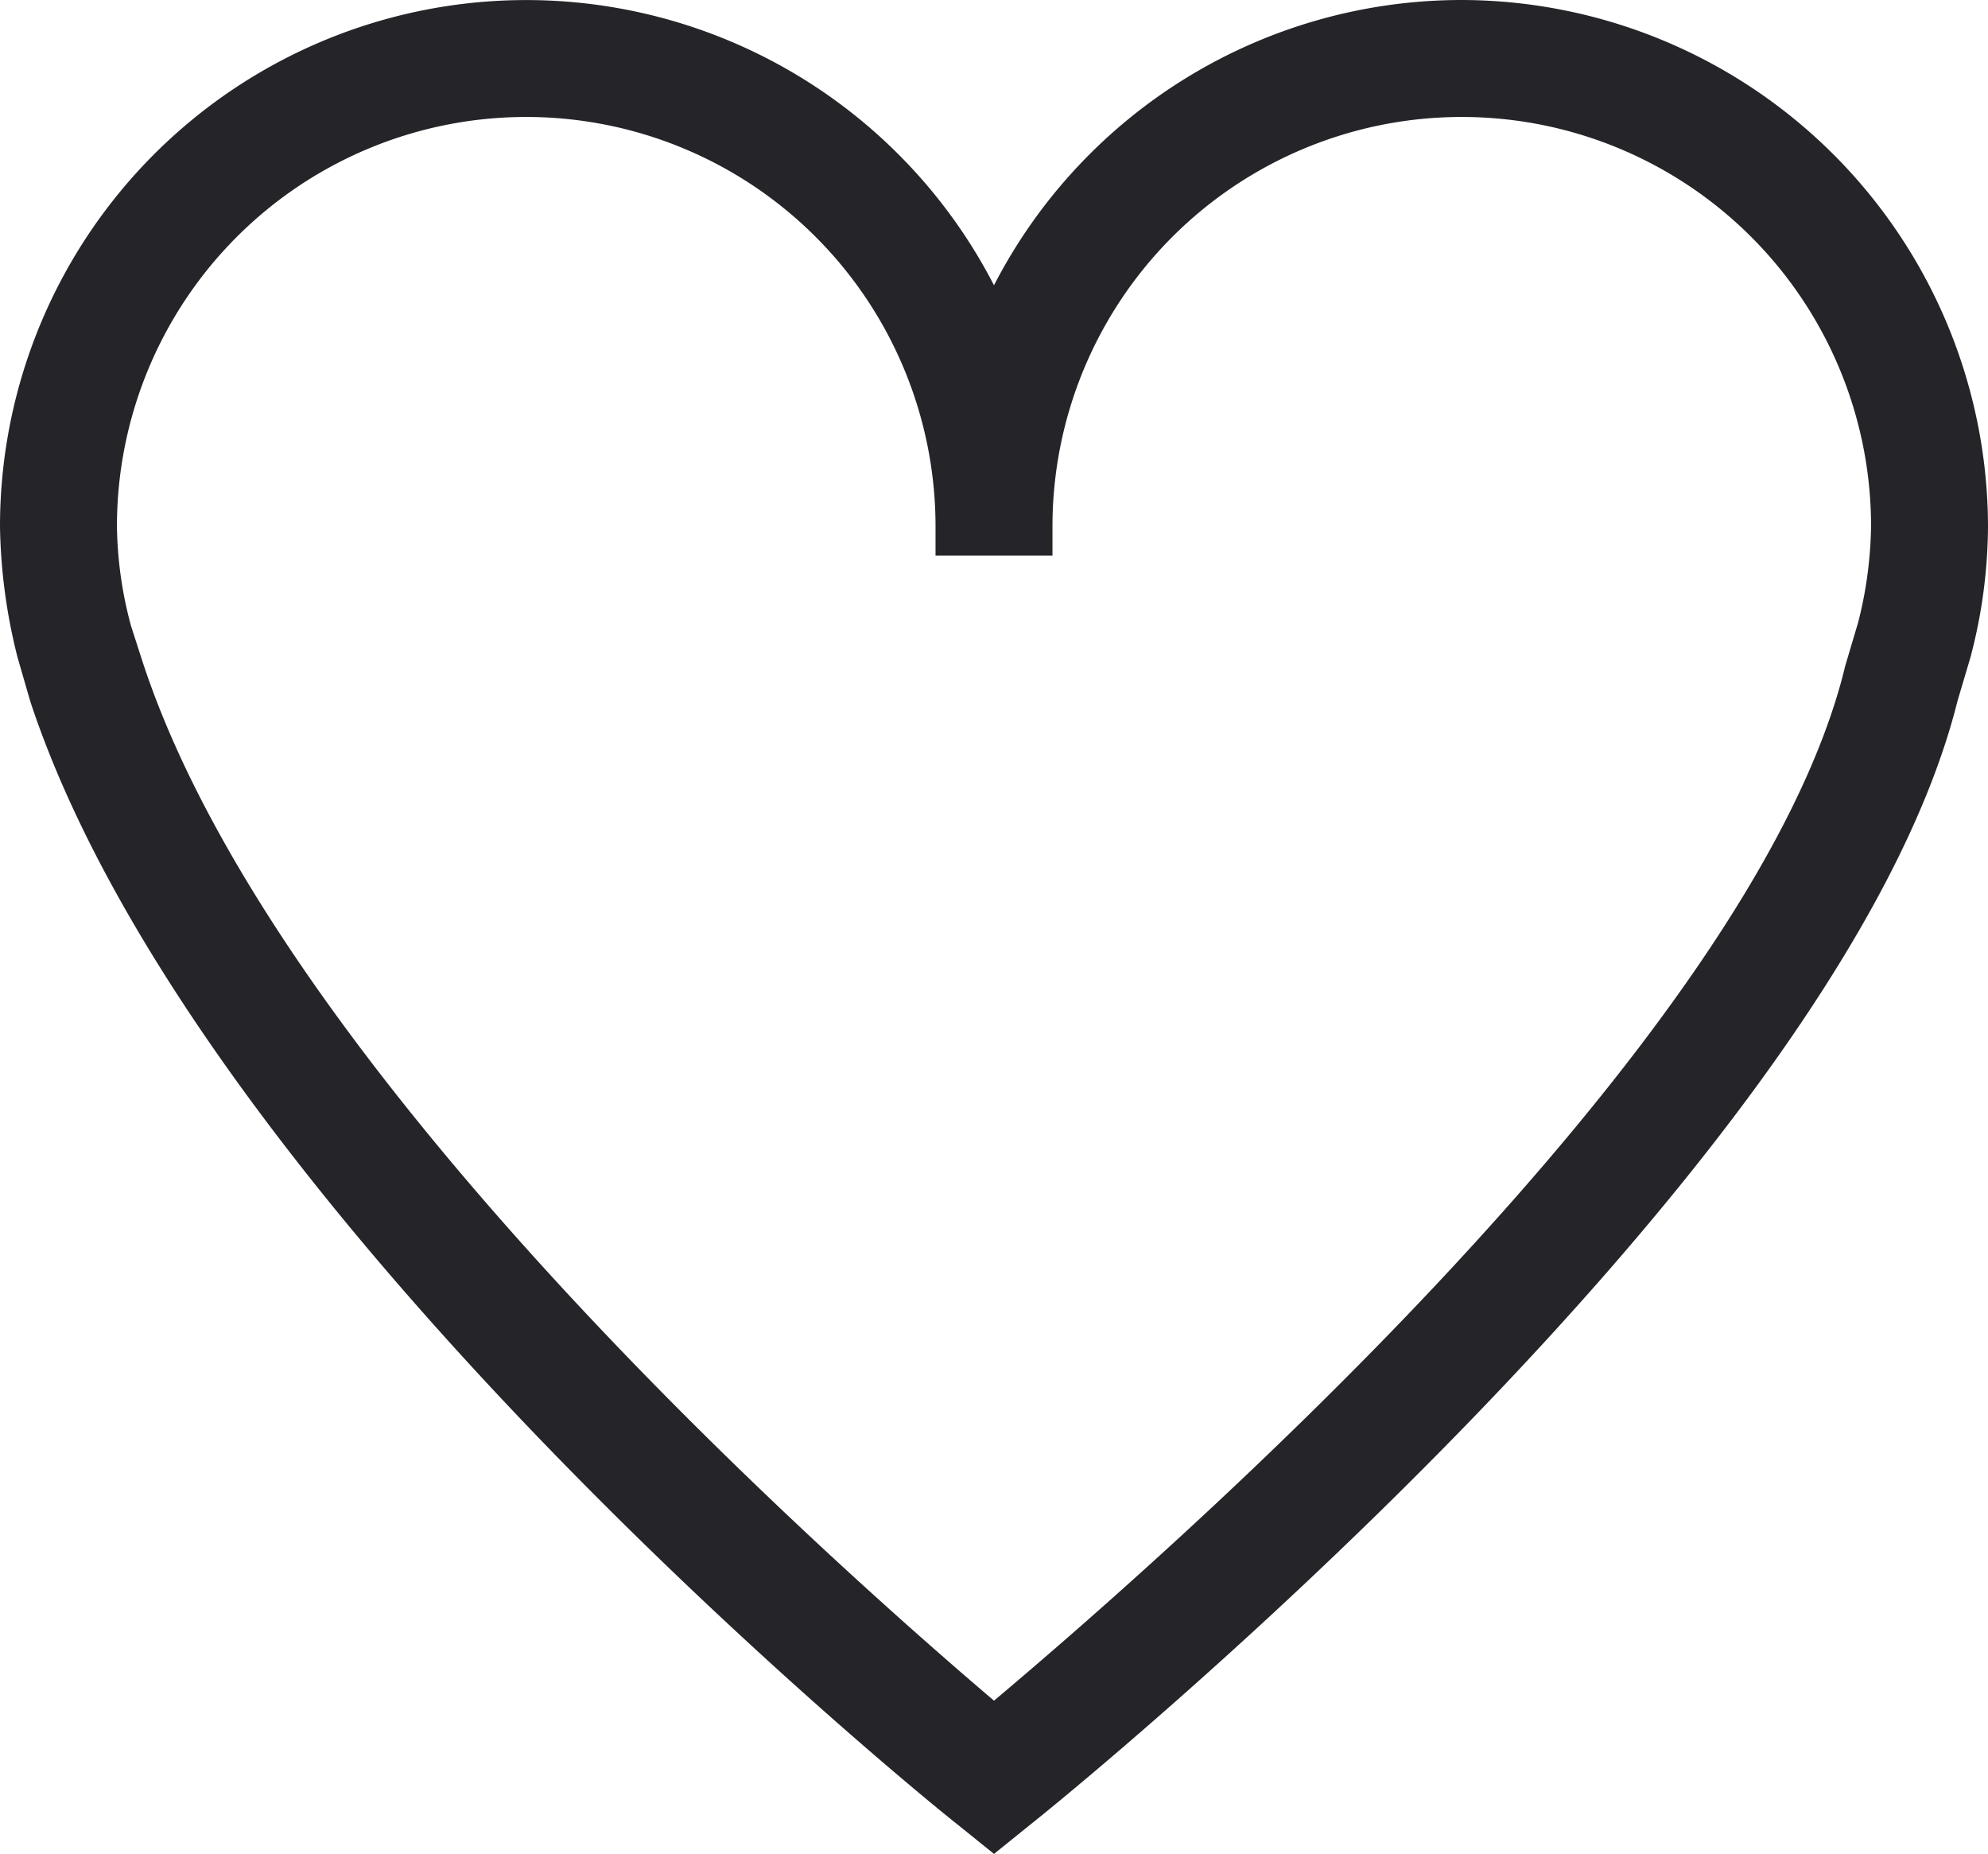
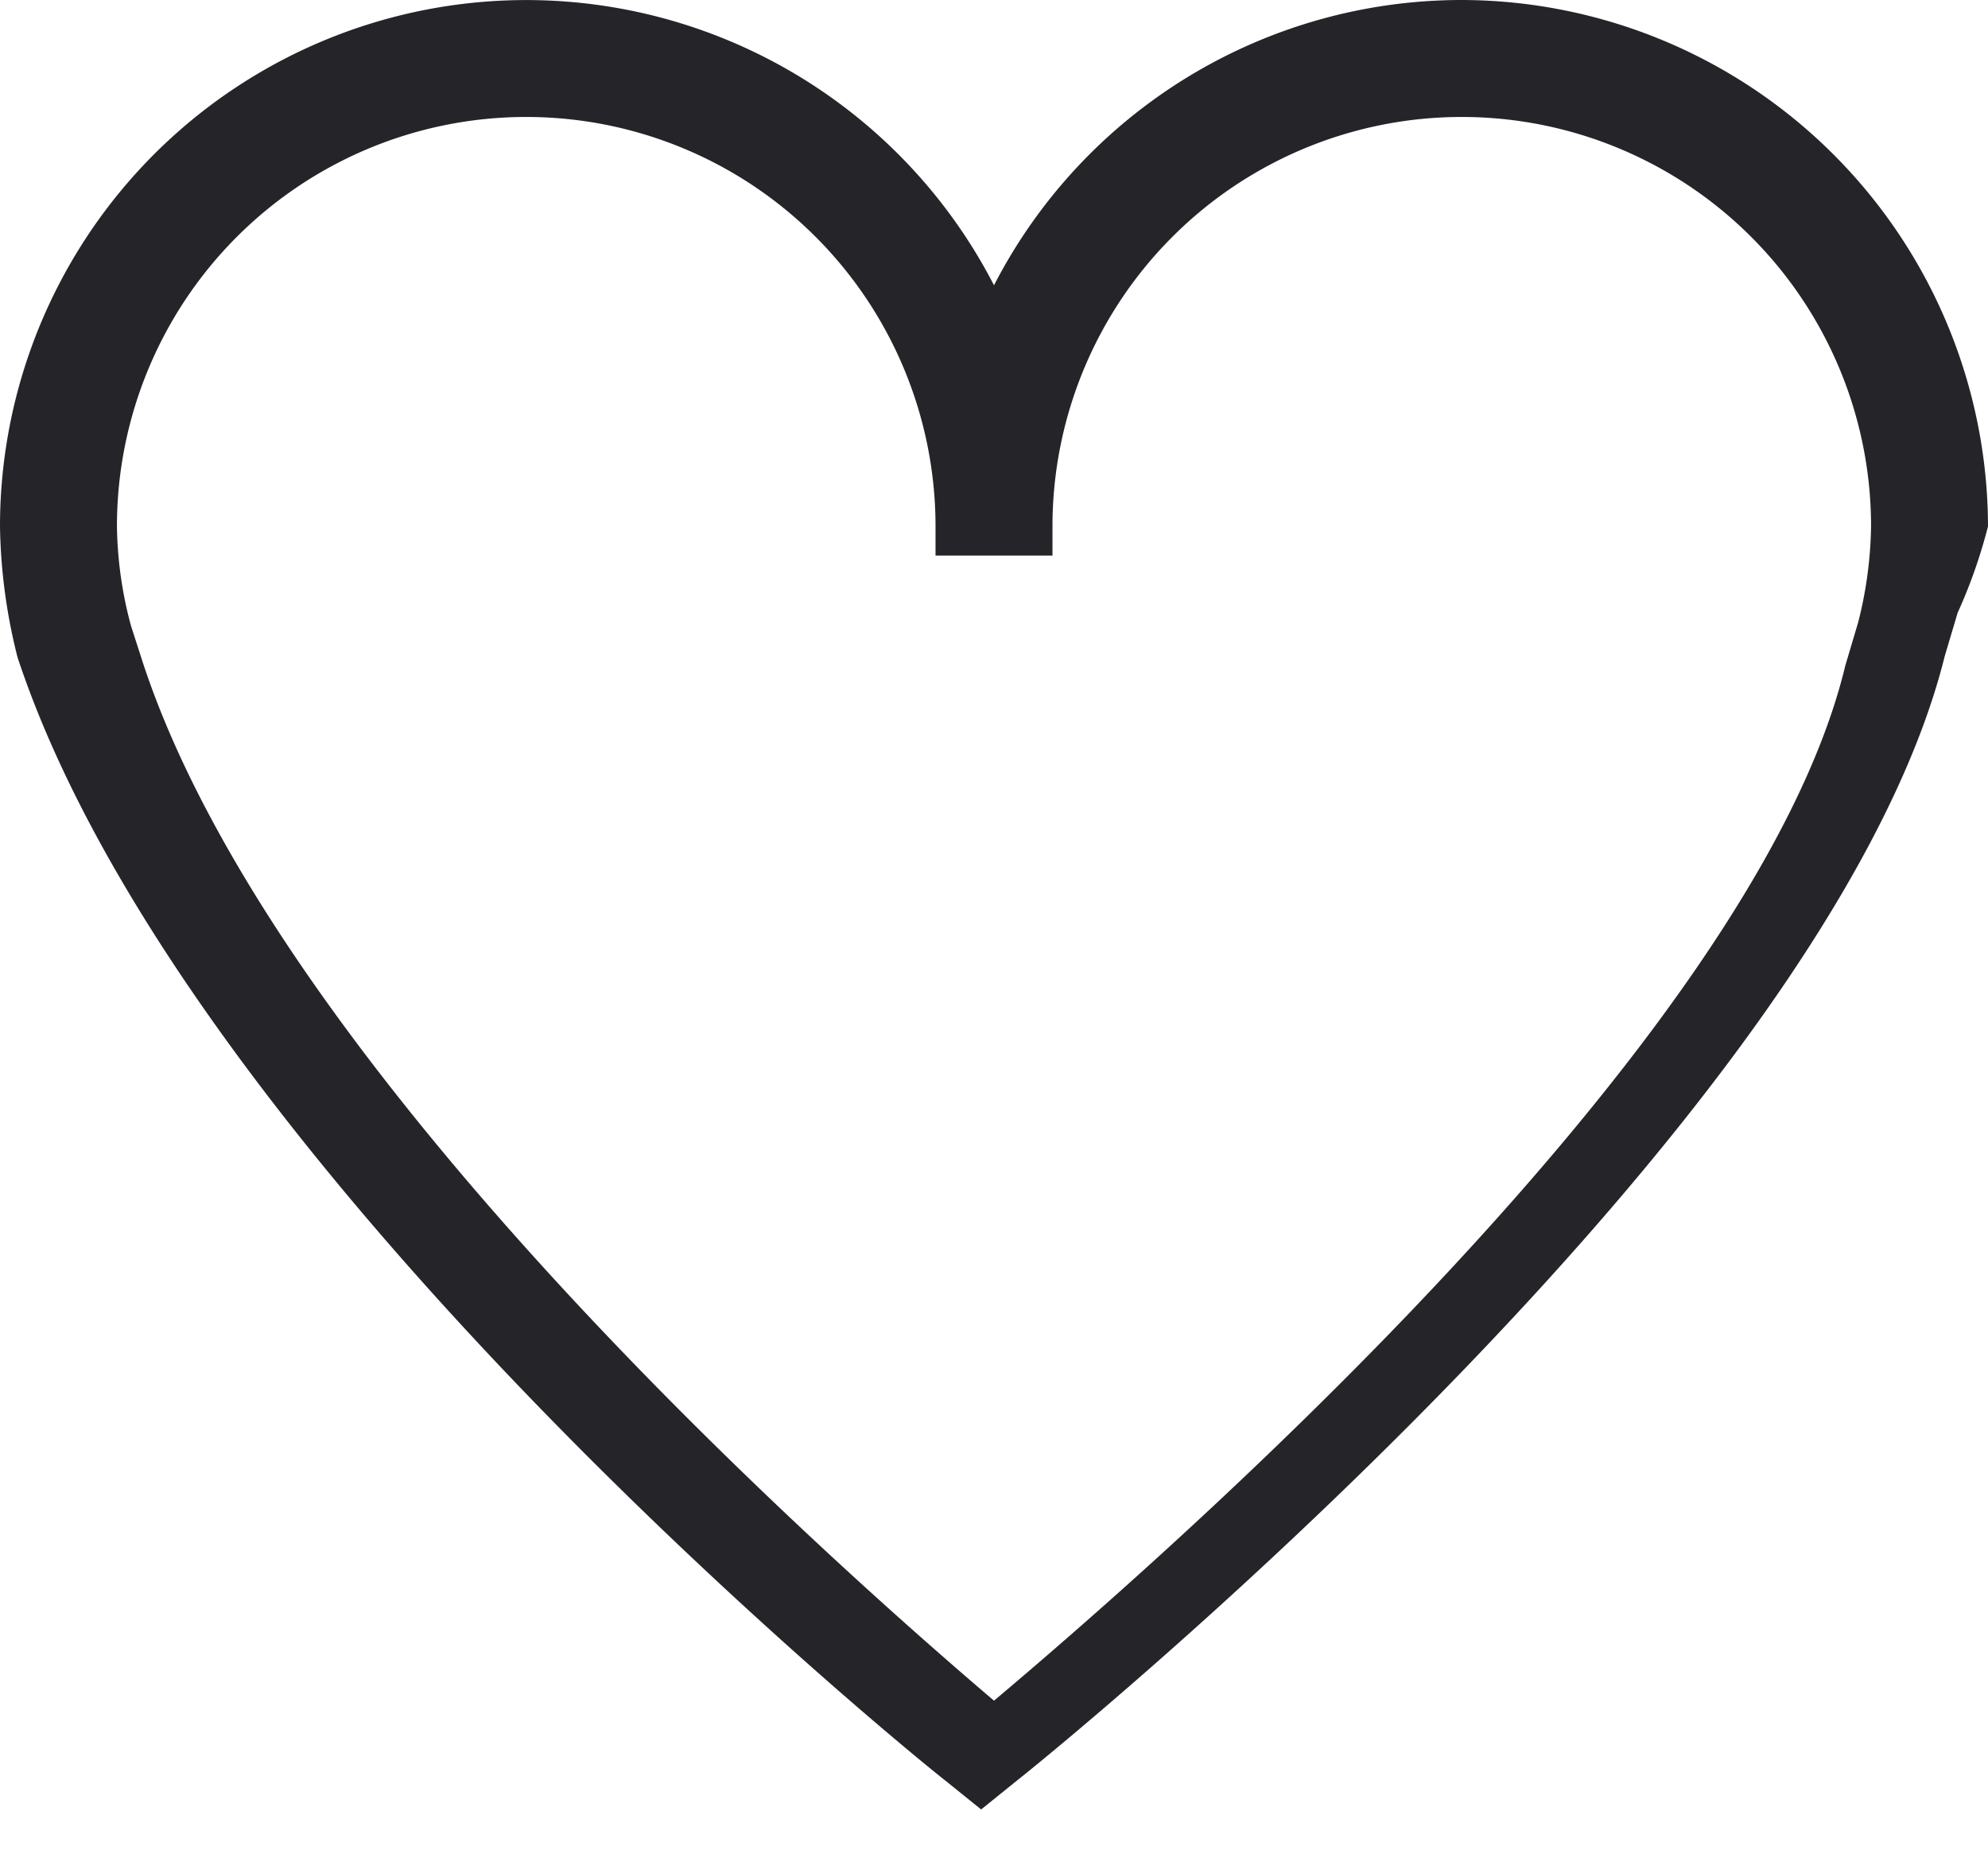
<svg xmlns="http://www.w3.org/2000/svg" viewBox="0 0 17 15.85">
  <defs>
    <style>
      .cls-1 {
        fill: #242429;
      }
    </style>
  </defs>
  <g id="heart" transform="translate(0 0)">
    <g id="レイヤー_1" data-name="レイヤー 1">
-       <path id="パス_6" data-name="パス 6" class="cls-1" d="M12.5,0a4.5,4.5,0,0,0-4,2.439A4.5,4.5,0,0,0,0,4.5,4.81,4.81,0,0,0,.15,5.62L.26,6c1.44,4.35,7.66,9.39,7.93,9.6l.31.25.31-.25c.28-.22,6.93-5.6,7.93-9.61l.11-.37A4.45,4.45,0,0,0,17,4.5,4.51,4.51,0,0,0,12.5,0Zm3.39,5.32-.11.37C15,8.94,9.83,13.42,8.5,14.54,7.22,13.45,2.38,9.2,1.22,5.66l-.1-.31A3.41,3.41,0,0,1,1,4.5a3.5,3.5,0,1,1,7,0v.25H9V4.5a3.5,3.5,0,1,1,7,0,3.5,3.5,0,0,1-.11.82Z" />
+       <path id="パス_6" data-name="パス 6" class="cls-1" d="M12.5,0a4.5,4.5,0,0,0-4,2.439A4.5,4.5,0,0,0,0,4.5,4.81,4.81,0,0,0,.15,5.62c1.44,4.35,7.66,9.39,7.93,9.6l.31.25.31-.25c.28-.22,6.93-5.6,7.93-9.61l.11-.37A4.45,4.45,0,0,0,17,4.5,4.51,4.51,0,0,0,12.5,0Zm3.39,5.32-.11.37C15,8.94,9.83,13.42,8.5,14.54,7.22,13.45,2.38,9.2,1.22,5.66l-.1-.31A3.41,3.41,0,0,1,1,4.5a3.5,3.5,0,1,1,7,0v.25H9V4.5a3.5,3.5,0,1,1,7,0,3.5,3.5,0,0,1-.11.82Z" />
    </g>
  </g>
</svg>